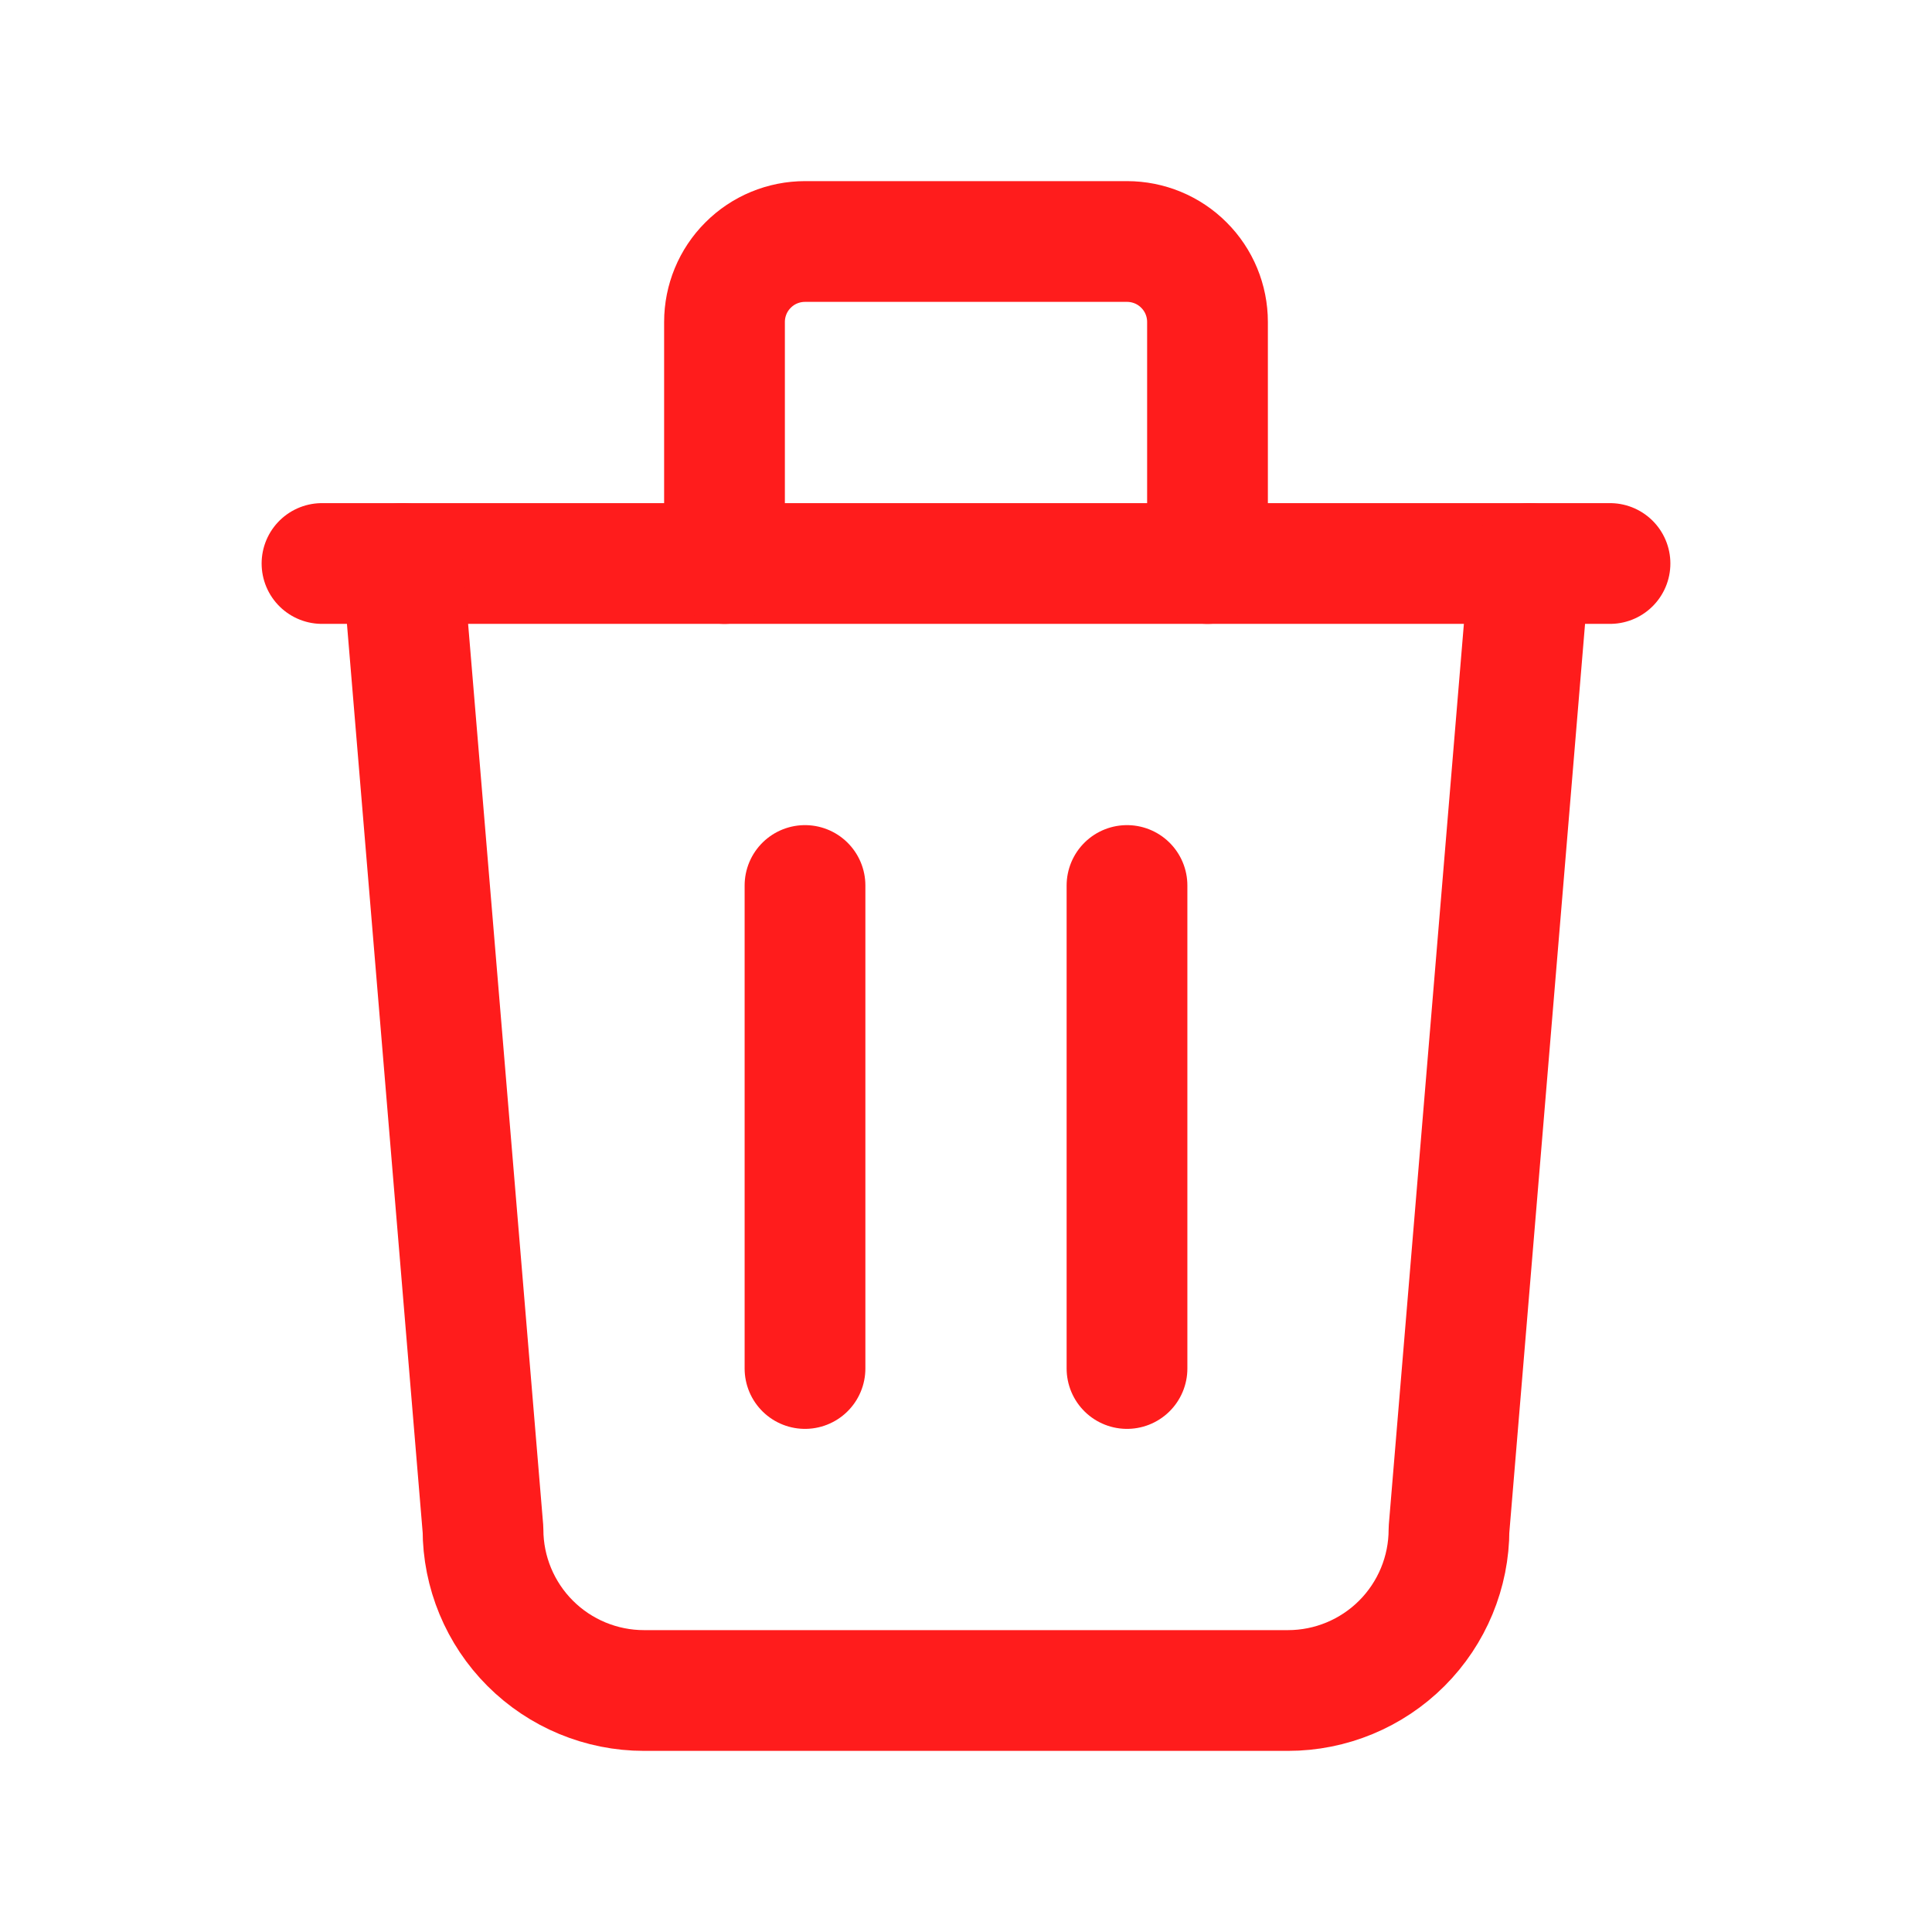
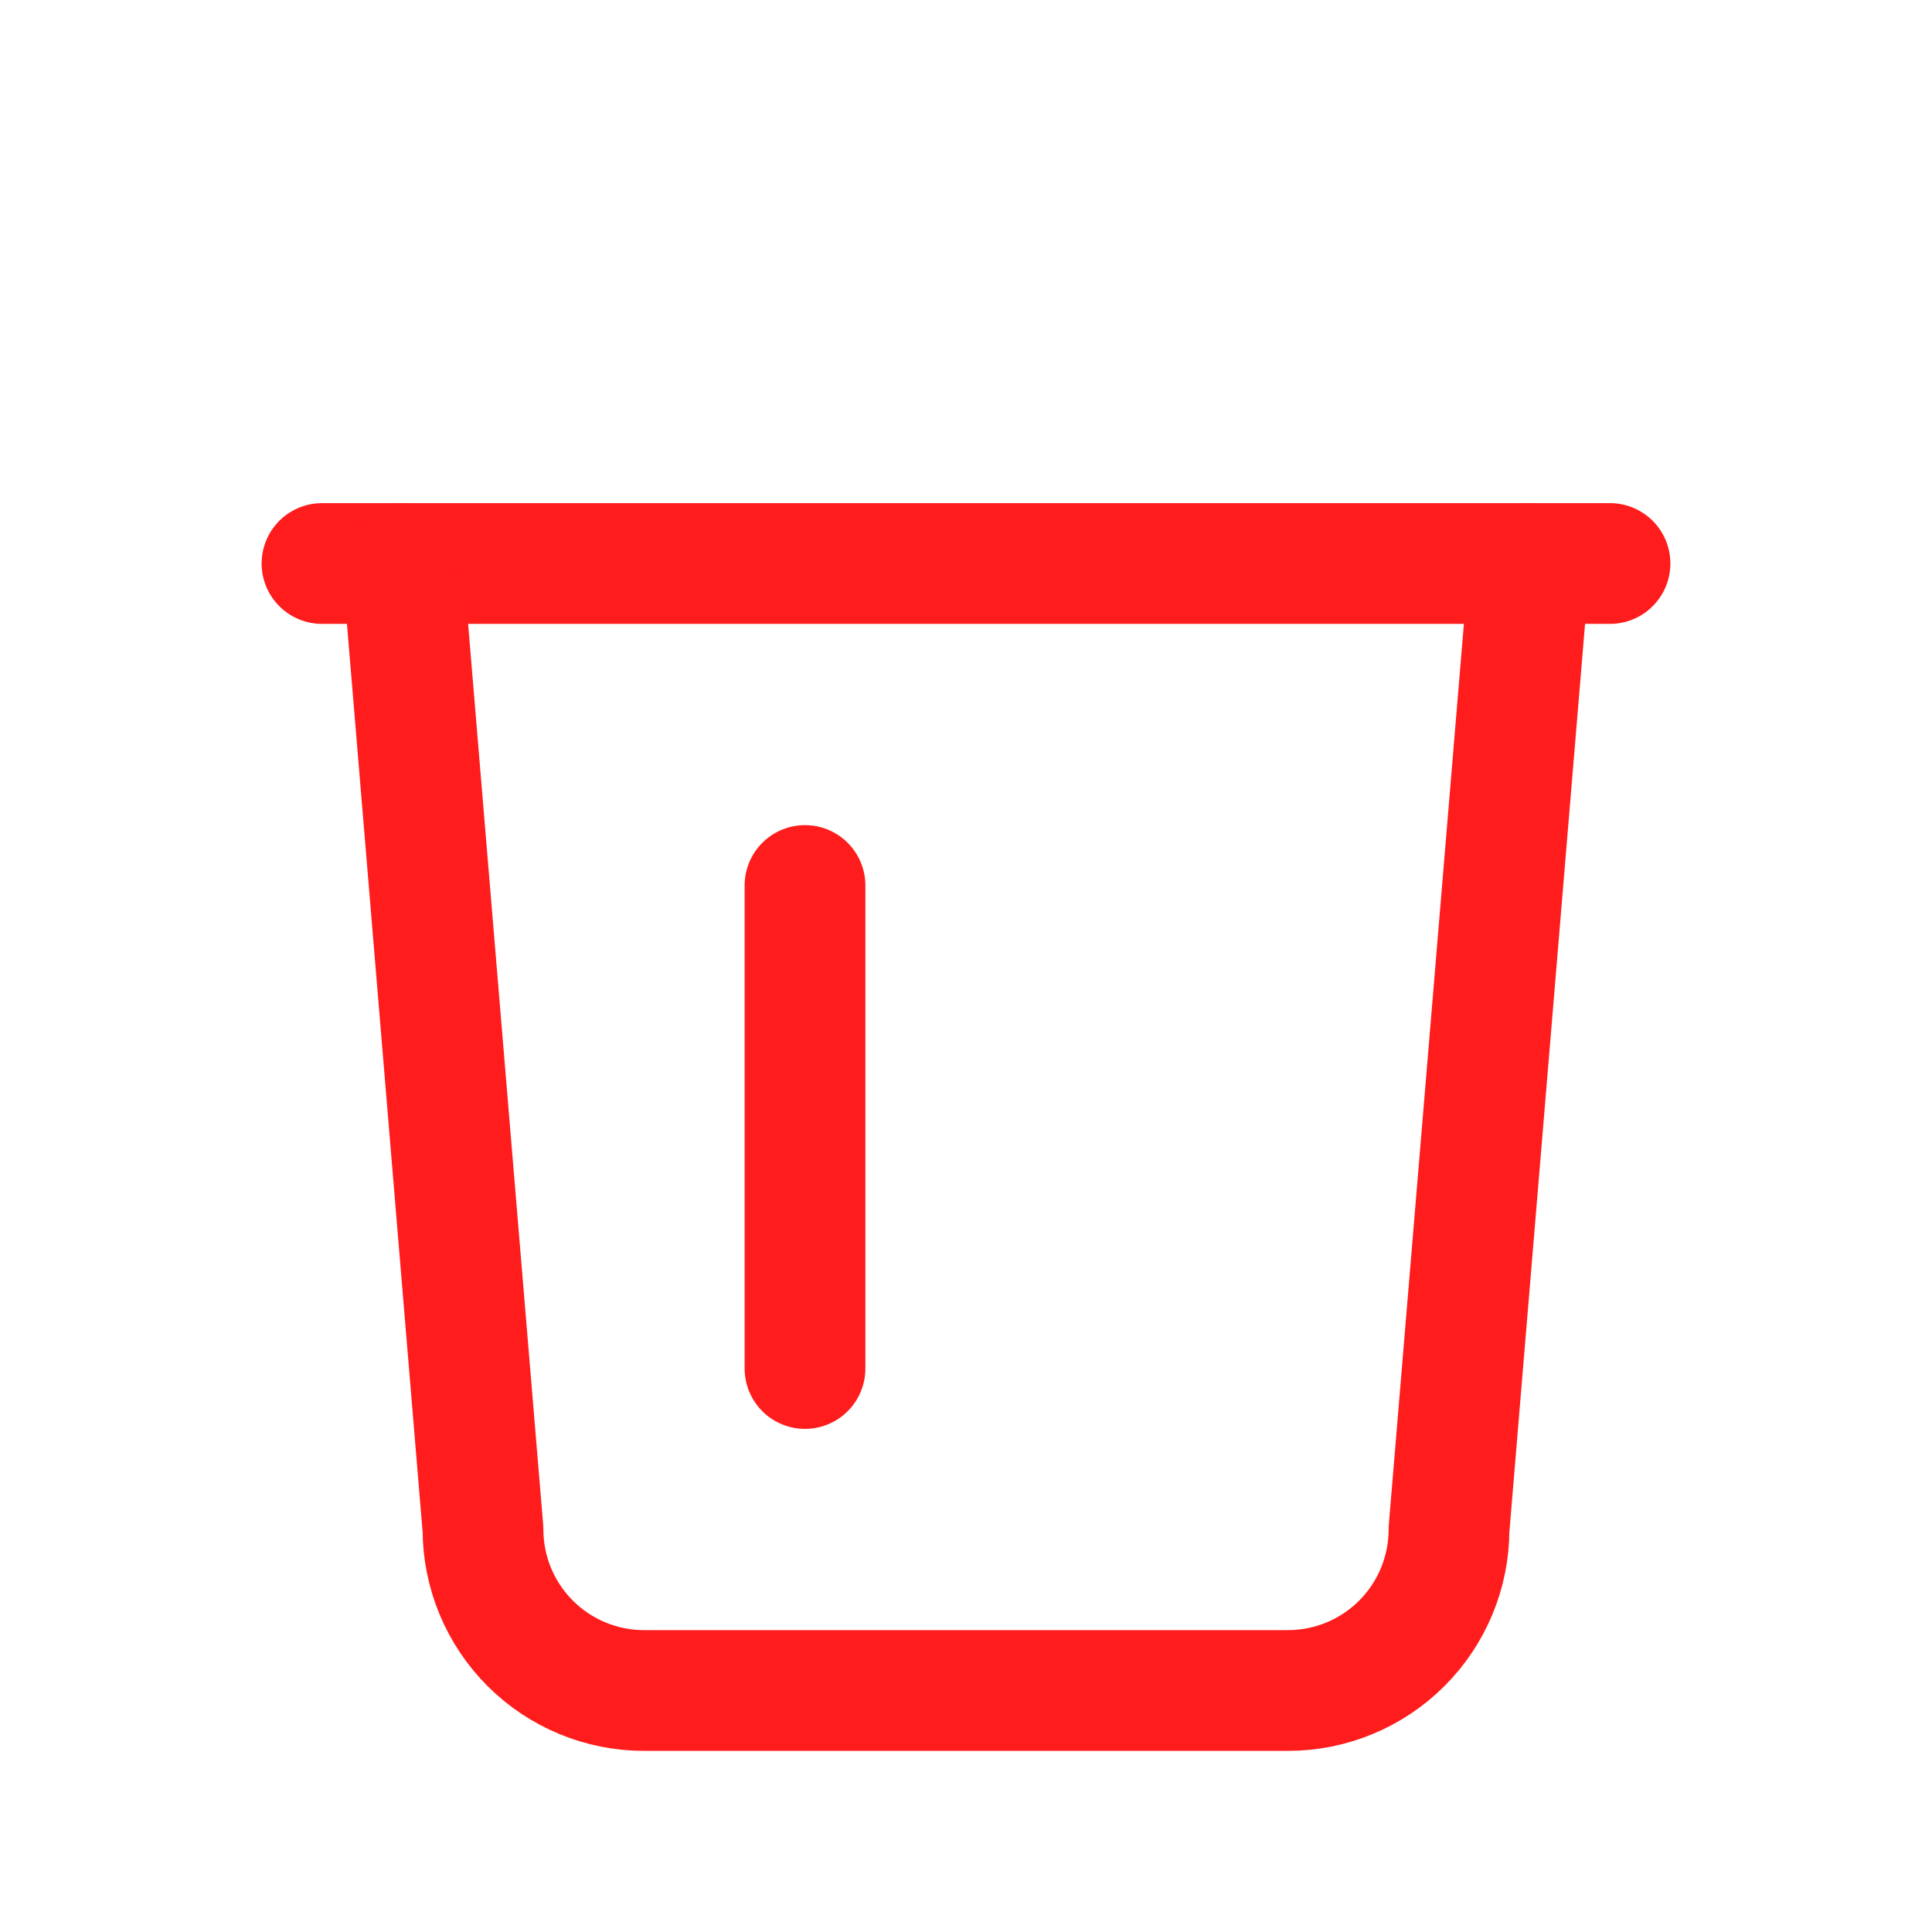
<svg xmlns="http://www.w3.org/2000/svg" width="24" height="24" viewBox="0 0 24 24" fill="none">
  <g clip-path="url(#clip0_2440_24516)">
    <path d="M4 7H20" stroke="#FF1C1C" stroke-width="1.5" stroke-linecap="round" stroke-linejoin="round" />
    <path d="M10 11V17" stroke="#FF1C1C" stroke-width="1.5" stroke-linecap="round" stroke-linejoin="round" />
-     <path d="M14 11V17" stroke="#FF1C1C" stroke-width="1.5" stroke-linecap="round" stroke-linejoin="round" />
    <path d="M5 7L6 19C6 19.53 6.211 20.039 6.586 20.414C6.961 20.789 7.47 21 8 21H16C16.53 21 17.039 20.789 17.414 20.414C17.789 20.039 18 19.53 18 19L19 7" stroke="#FF1C1C" stroke-width="1.5" stroke-linecap="round" stroke-linejoin="round" />
-     <path d="M9 7V4C9 3.735 9.105 3.48 9.293 3.293C9.48 3.105 9.735 3 10 3H14C14.265 3 14.52 3.105 14.707 3.293C14.895 3.48 15 3.735 15 4V7" stroke="#FF1C1C" stroke-width="1.5" stroke-linecap="round" stroke-linejoin="round" />
  </g>
  <defs>
    <clipPath id="clip0_2440_24516">
      <rect width="24" height="24" fill="white" />
    </clipPath>
  </defs>
</svg>